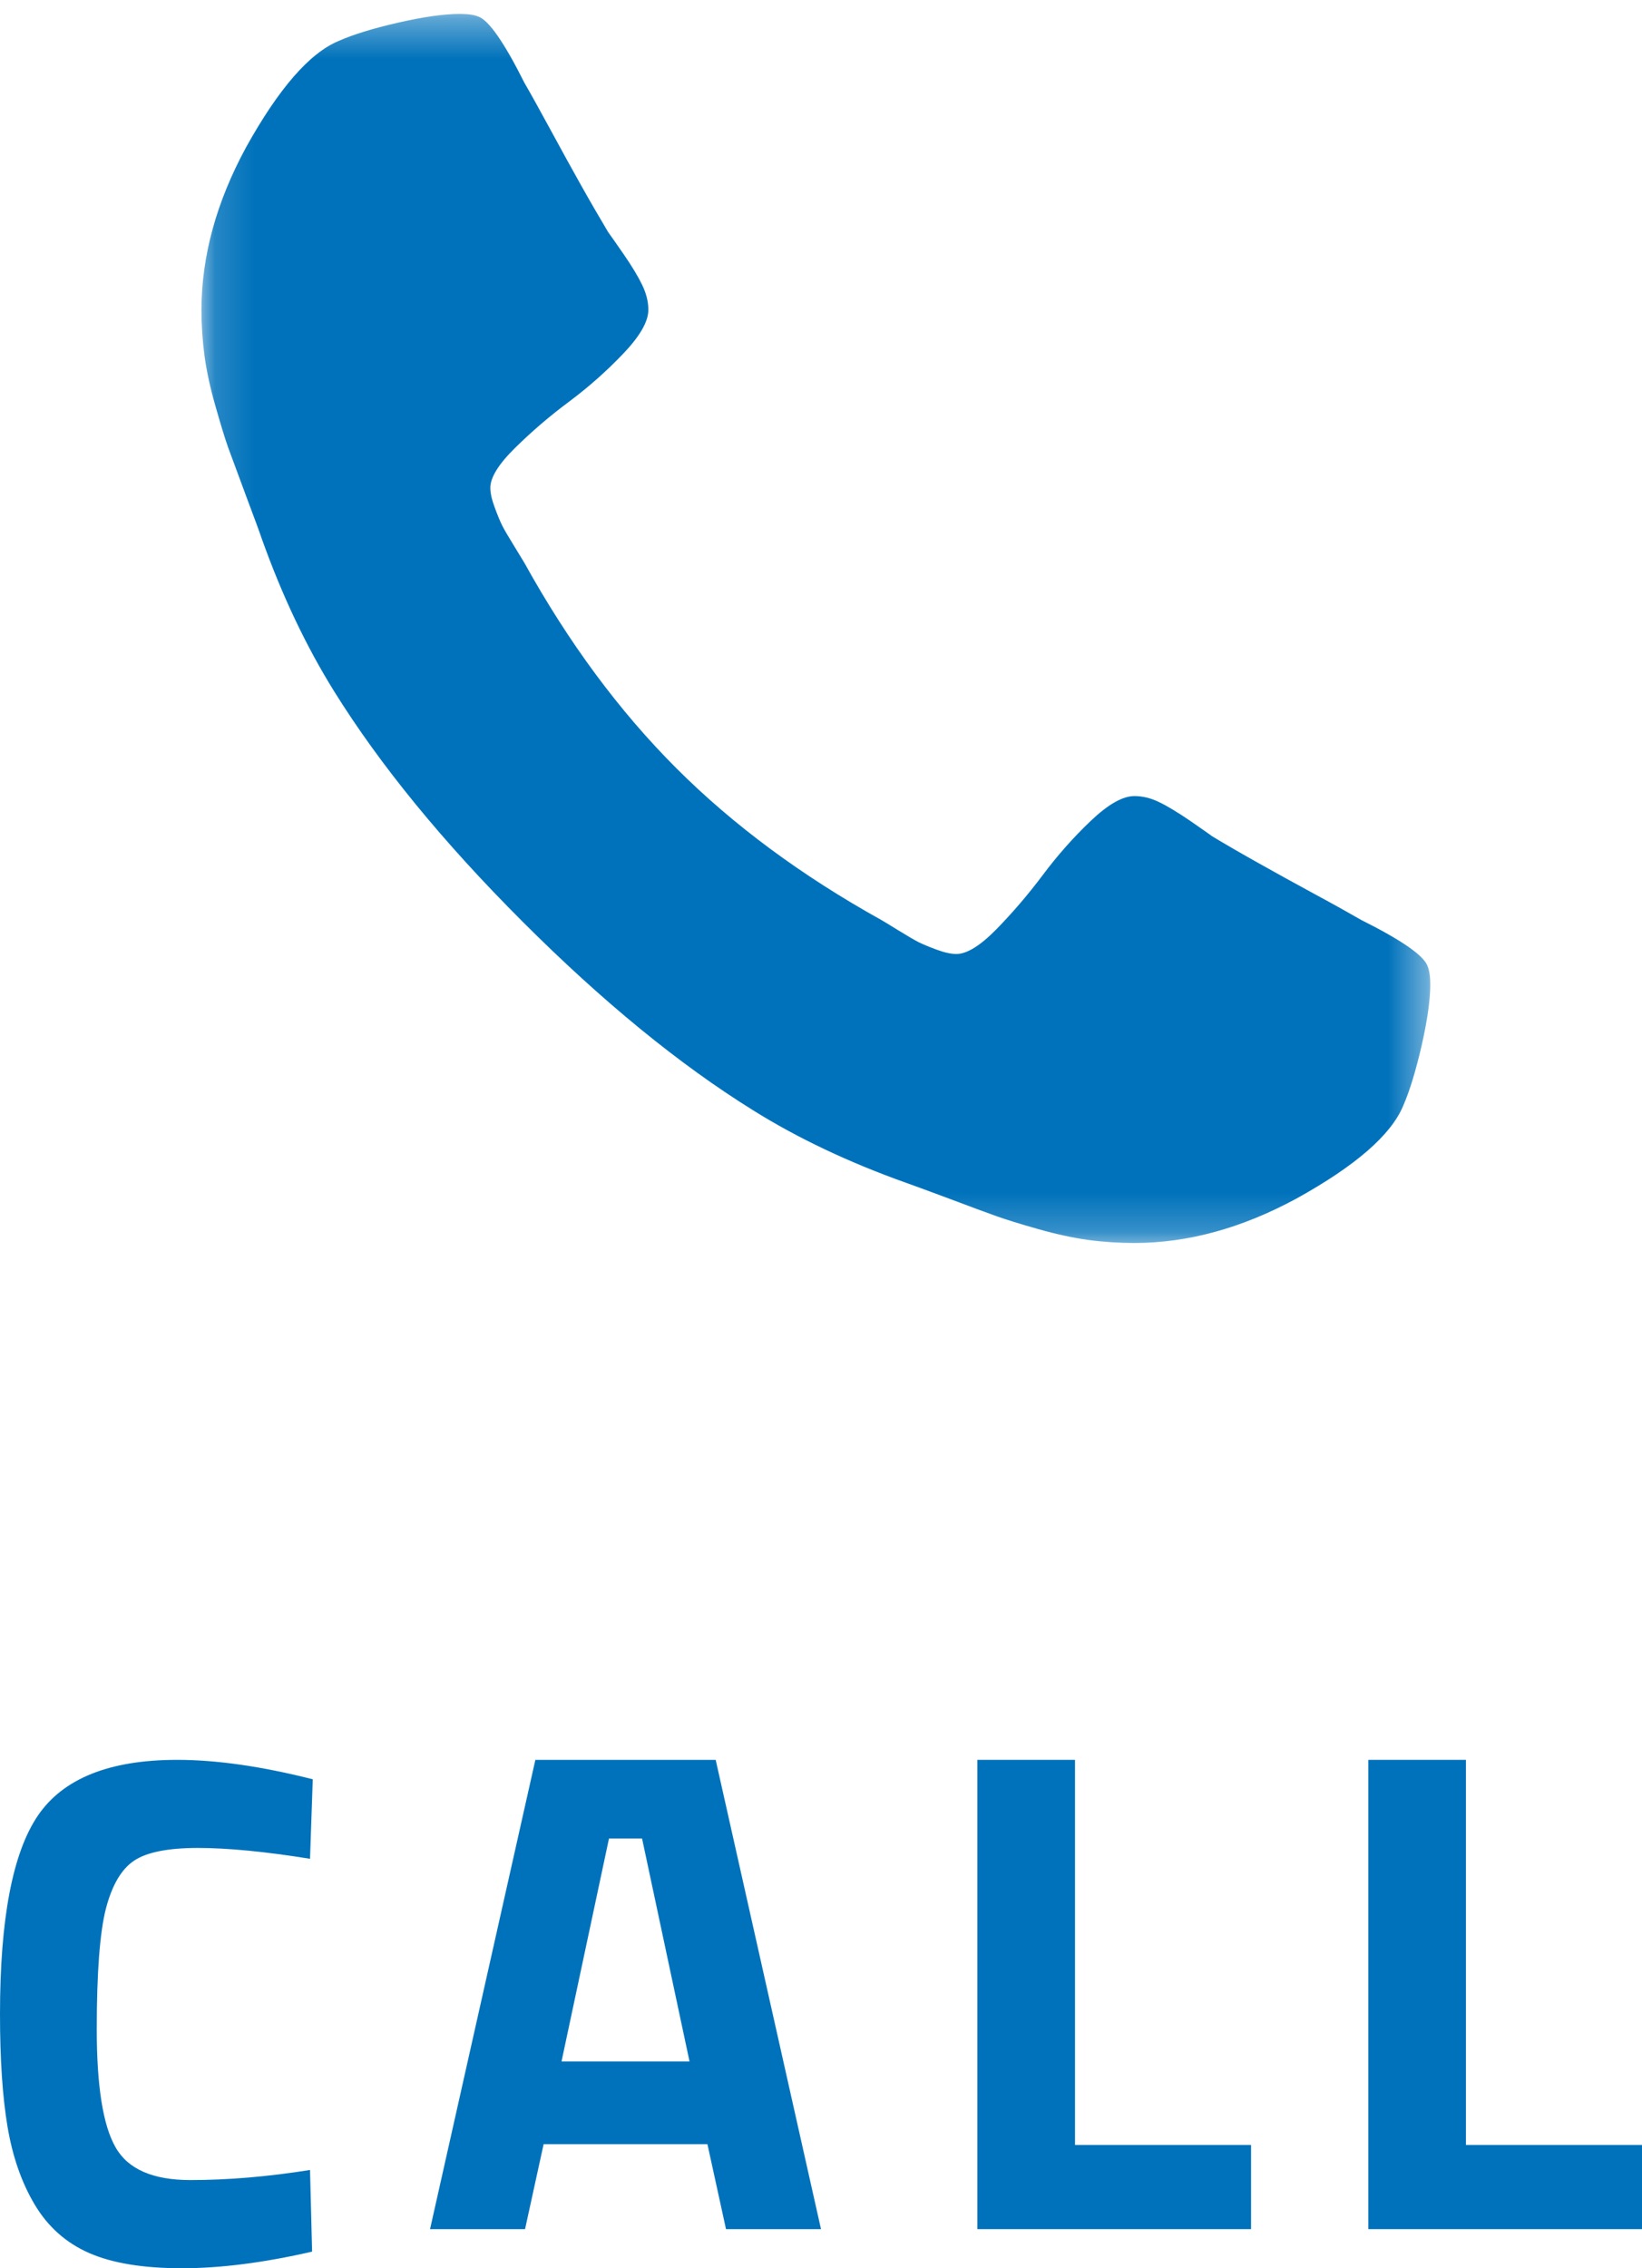
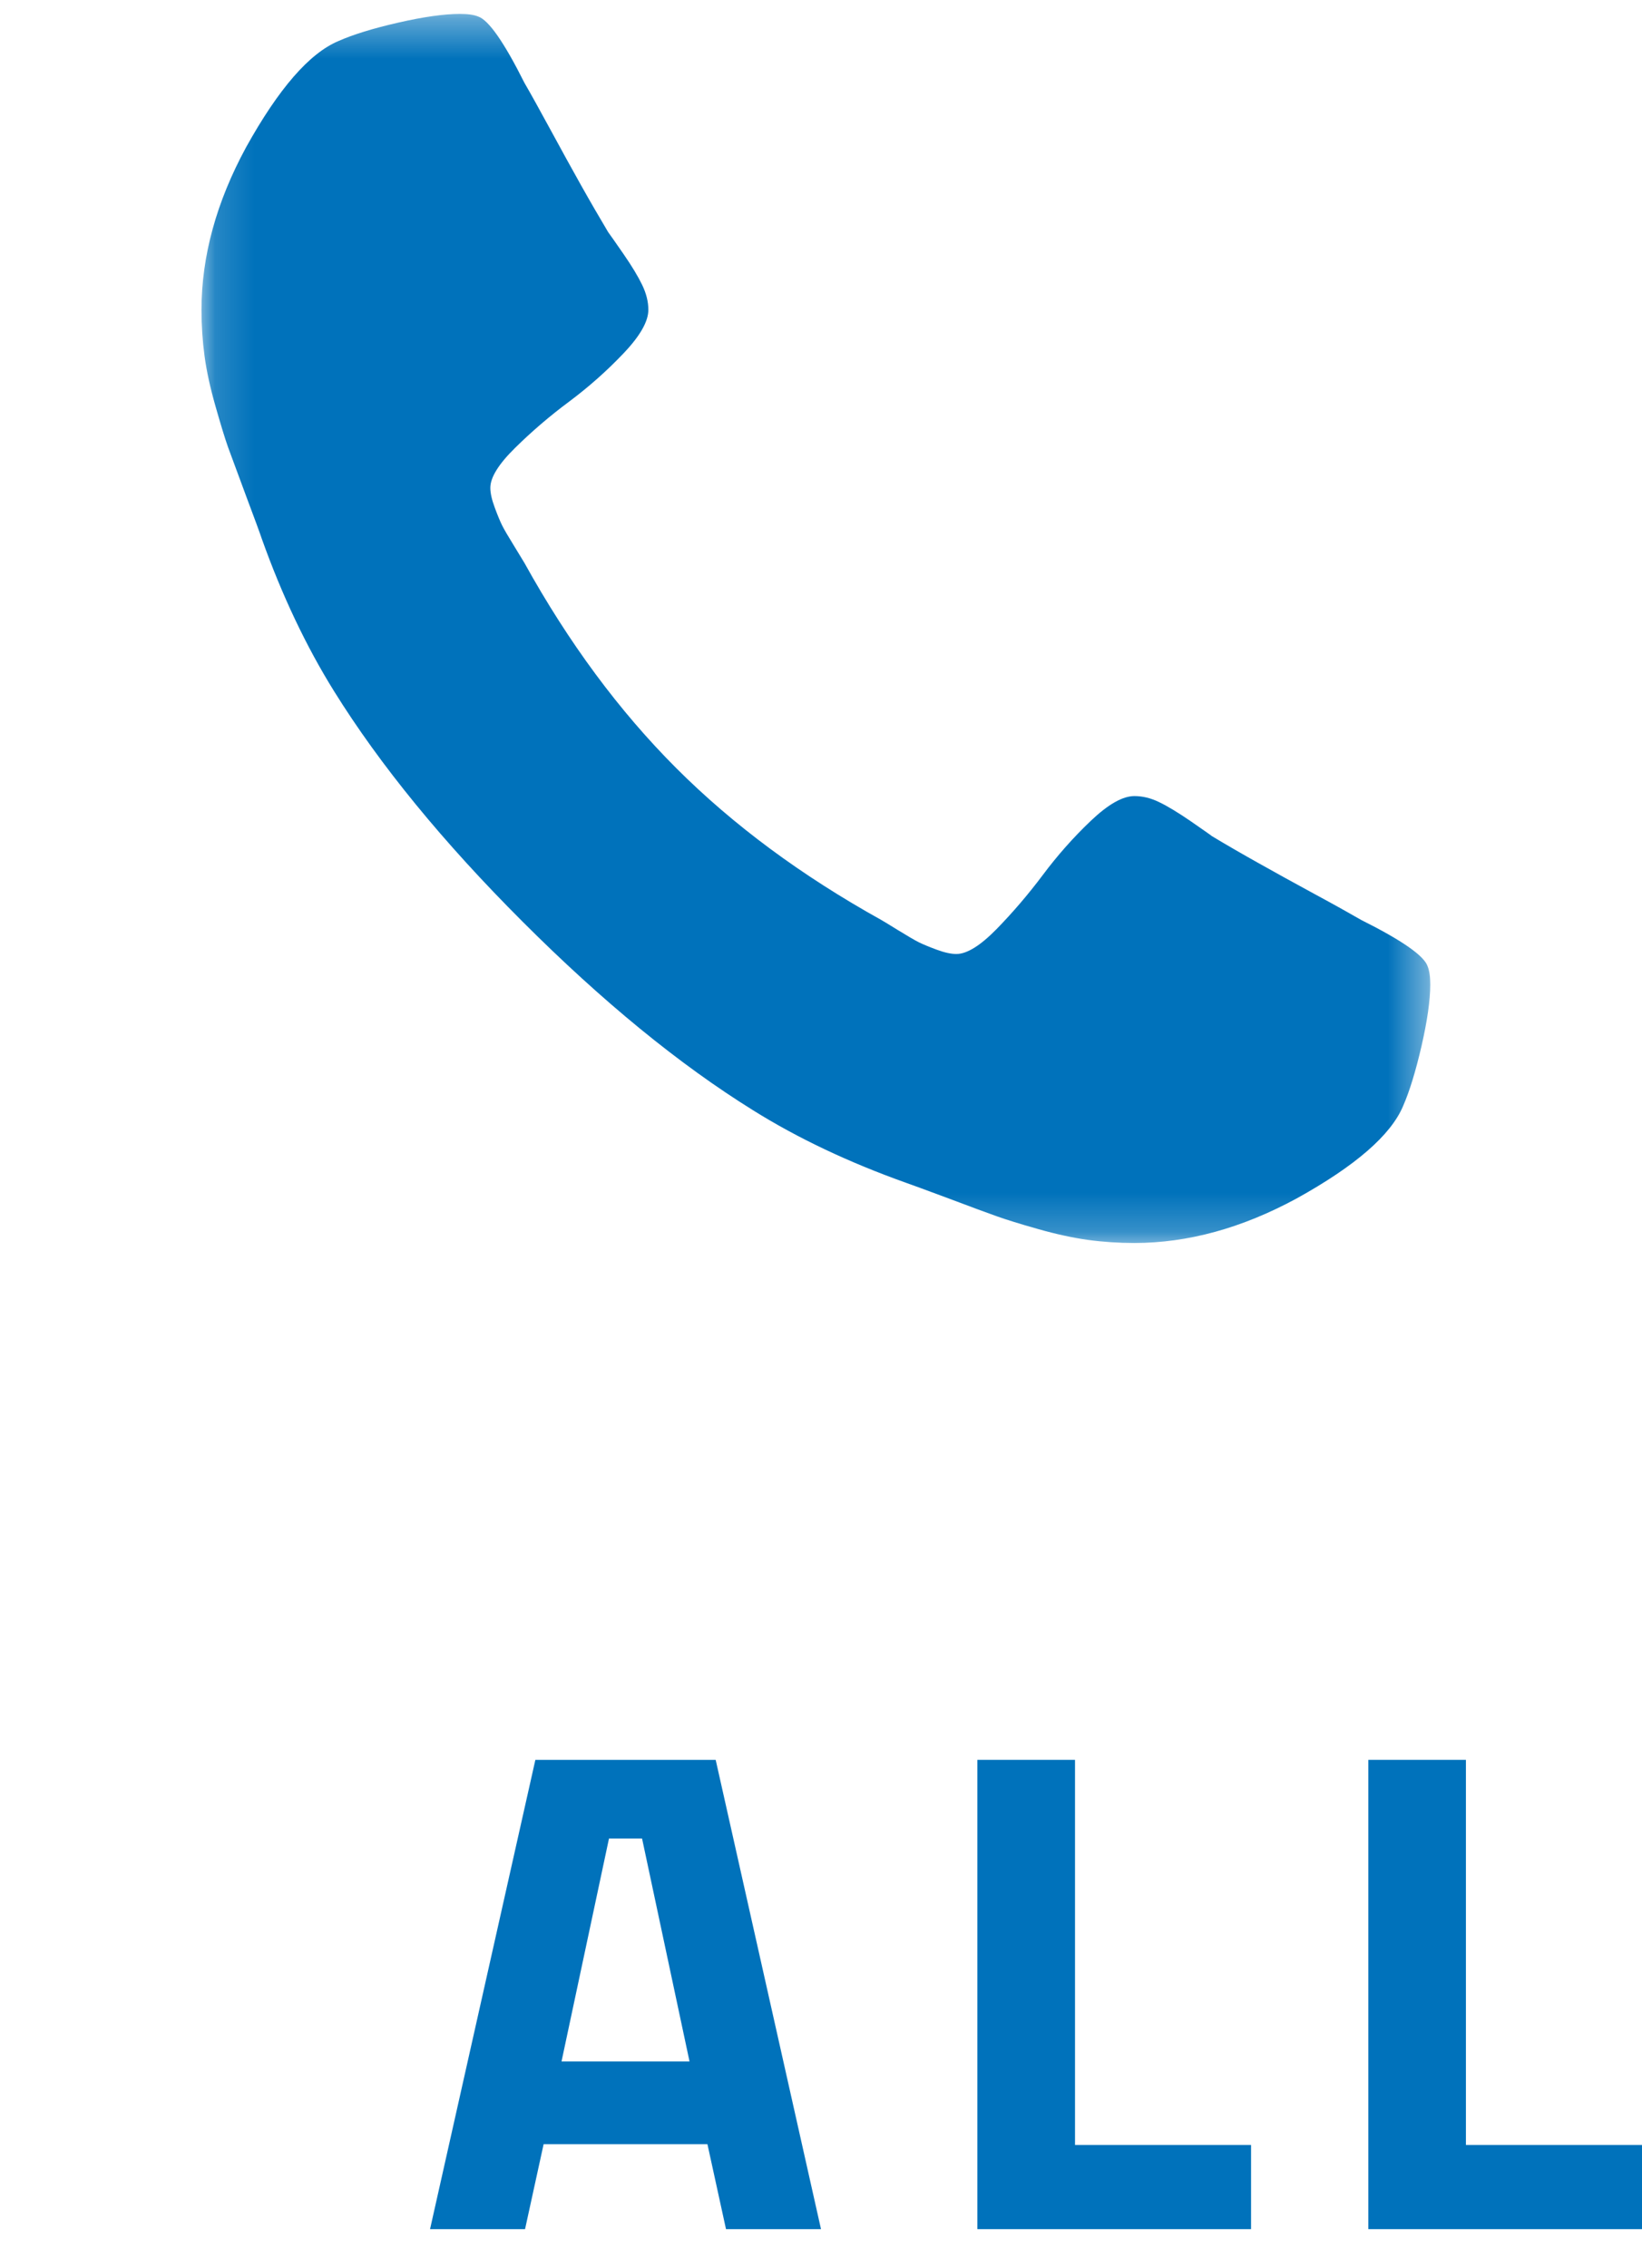
<svg xmlns="http://www.w3.org/2000/svg" xmlns:xlink="http://www.w3.org/1999/xlink" width="42px" height="58px" viewBox="0 0 42 58" version="1.1">
  <title>Page 1</title>
  <desc>Created with Sketch.</desc>
  <defs>
    <polygon id="path-1" points="0.154 0.356 31.584 0.356 31.584 31.784 0.154 31.784" />
  </defs>
  <g id="Welcome" stroke="none" stroke-width="1" fill="none" fill-rule="evenodd">
    <g id="Tablet" transform="translate(-373, -659)">
      <g id="Page-1" transform="translate(373, 659)">
-         <path d="M7.983,57.575 C6.751,57.858 5.641,58 4.654,58 C3.666,58 2.876,57.871 2.283,57.612 C1.691,57.354 1.226,56.939 0.889,56.375 C0.552,55.809 0.32,55.142 0.192,54.379 C0.064,53.615 0,52.657 0,51.5 C0,49.073 0.321,47.384 0.966,46.43 C1.611,45.478 2.8,45 4.532,45 C5.531,45 6.687,45.164 8,45.497 L7.93,47.53 C6.78,47.345 5.823,47.253 5.064,47.253 C4.303,47.253 3.759,47.36 3.434,47.575 C3.108,47.79 2.866,48.201 2.709,48.804 C2.554,49.407 2.475,50.435 2.475,51.888 C2.475,53.34 2.634,54.346 2.955,54.906 C3.273,55.468 3.912,55.745 4.872,55.745 C5.831,55.745 6.85,55.659 7.93,55.487 L7.983,57.575 Z" id="Fill-1" fill="#0072BB" />
        <path d="M15.577,47.012 L14.363,52.712 L17.637,52.712 L16.423,47.012 L15.577,47.012 Z M11,57 L13.694,45 L18.306,45 L21,57 L18.57,57 L18.095,54.827 L13.905,54.827 L13.43,57 L11,57 Z" id="Fill-3" fill="#0072BB" />
        <polygon id="Fill-5" fill="#0072BB" points="32 57 25 57 25 45 27.497 45 27.497 54.847 32 54.847" />
        <polygon id="Fill-7" fill="#0072BB" points="42 57 35 57 35 45 37.496 45 37.496 54.847 42 54.847" />
        <g id="Group-11" transform="translate(5, 0)">
          <mask id="mask-2" fill="white">
            <use xlink:href="#path-1" />
          </mask>
          <g id="Clip-10" />
          <path d="M31.584,25.176 C31.584,25.578 31.508,26.102 31.36,26.75 C31.21,27.396 31.054,27.906 30.89,28.28 C30.578,29.024 29.67,29.812 28.168,30.644 C26.768,31.404 25.384,31.784 24.016,31.784 C23.616,31.784 23.22,31.758 22.834,31.706 C22.446,31.652 22.018,31.56 21.548,31.426 C21.08,31.294 20.73,31.184 20.5,31.102 C20.27,31.022 19.858,30.868 19.262,30.644 C18.666,30.422 18.302,30.288 18.168,30.242 C16.71,29.722 15.408,29.106 14.262,28.39 C12.372,27.216 10.408,25.608 8.368,23.568 C6.33,21.532 4.722,19.566 3.546,17.676 C2.834,16.532 2.214,15.228 1.694,13.77 C1.65,13.636 1.516,13.272 1.292,12.676 C1.07,12.08 0.918,11.668 0.834,11.438 C0.752,11.208 0.646,10.858 0.512,10.388 C0.378,9.92 0.284,9.492 0.232,9.106 C0.18,8.718 0.154,8.324 0.154,7.922 C0.154,6.552 0.534,5.168 1.292,3.77 C2.126,2.268 2.914,1.36 3.66,1.048 C4.03,0.884 4.54,0.726 5.188,0.578 C5.834,0.43 6.36,0.356 6.762,0.356 C6.97,0.356 7.126,0.378 7.23,0.422 C7.498,0.512 7.892,1.076 8.414,2.118 C8.578,2.4 8.8,2.802 9.084,3.324 C9.366,3.844 9.626,4.316 9.864,4.74 C10.102,5.164 10.334,5.562 10.556,5.936 C10.6,5.994 10.73,6.18 10.946,6.492 C11.162,6.804 11.322,7.07 11.426,7.286 C11.53,7.502 11.584,7.714 11.584,7.922 C11.584,8.218 11.372,8.592 10.946,9.038 C10.522,9.484 10.062,9.892 9.562,10.266 C9.064,10.636 8.602,11.032 8.178,11.45 C7.754,11.866 7.542,12.208 7.542,12.474 C7.542,12.61 7.58,12.778 7.654,12.976 C7.728,13.178 7.792,13.33 7.844,13.436 C7.896,13.54 8,13.718 8.156,13.97 C8.312,14.224 8.398,14.366 8.414,14.394 C9.544,16.434 10.838,18.182 12.296,19.64 C13.756,21.1 15.504,22.392 17.542,23.524 C17.572,23.54 17.714,23.626 17.966,23.782 C18.22,23.938 18.398,24.042 18.502,24.094 C18.608,24.146 18.76,24.21 18.96,24.284 C19.162,24.358 19.328,24.394 19.462,24.394 C19.73,24.394 20.072,24.184 20.49,23.758 C20.904,23.334 21.298,22.874 21.672,22.376 C22.044,21.878 22.454,21.414 22.9,20.99 C23.346,20.566 23.716,20.356 24.016,20.356 C24.224,20.356 24.436,20.406 24.652,20.512 C24.868,20.616 25.13,20.776 25.444,20.99 C25.756,21.208 25.944,21.336 26.002,21.382 C26.374,21.606 26.772,21.836 27.198,22.074 C27.622,22.312 28.092,22.572 28.616,22.856 C29.134,23.136 29.538,23.362 29.818,23.524 C30.862,24.046 31.428,24.44 31.516,24.708 C31.56,24.812 31.584,24.968 31.584,25.176" id="Fill-9" fill="#0072BB" mask="url(#mask-2)" />
        </g>
      </g>
    </g>
  </g>
</svg>